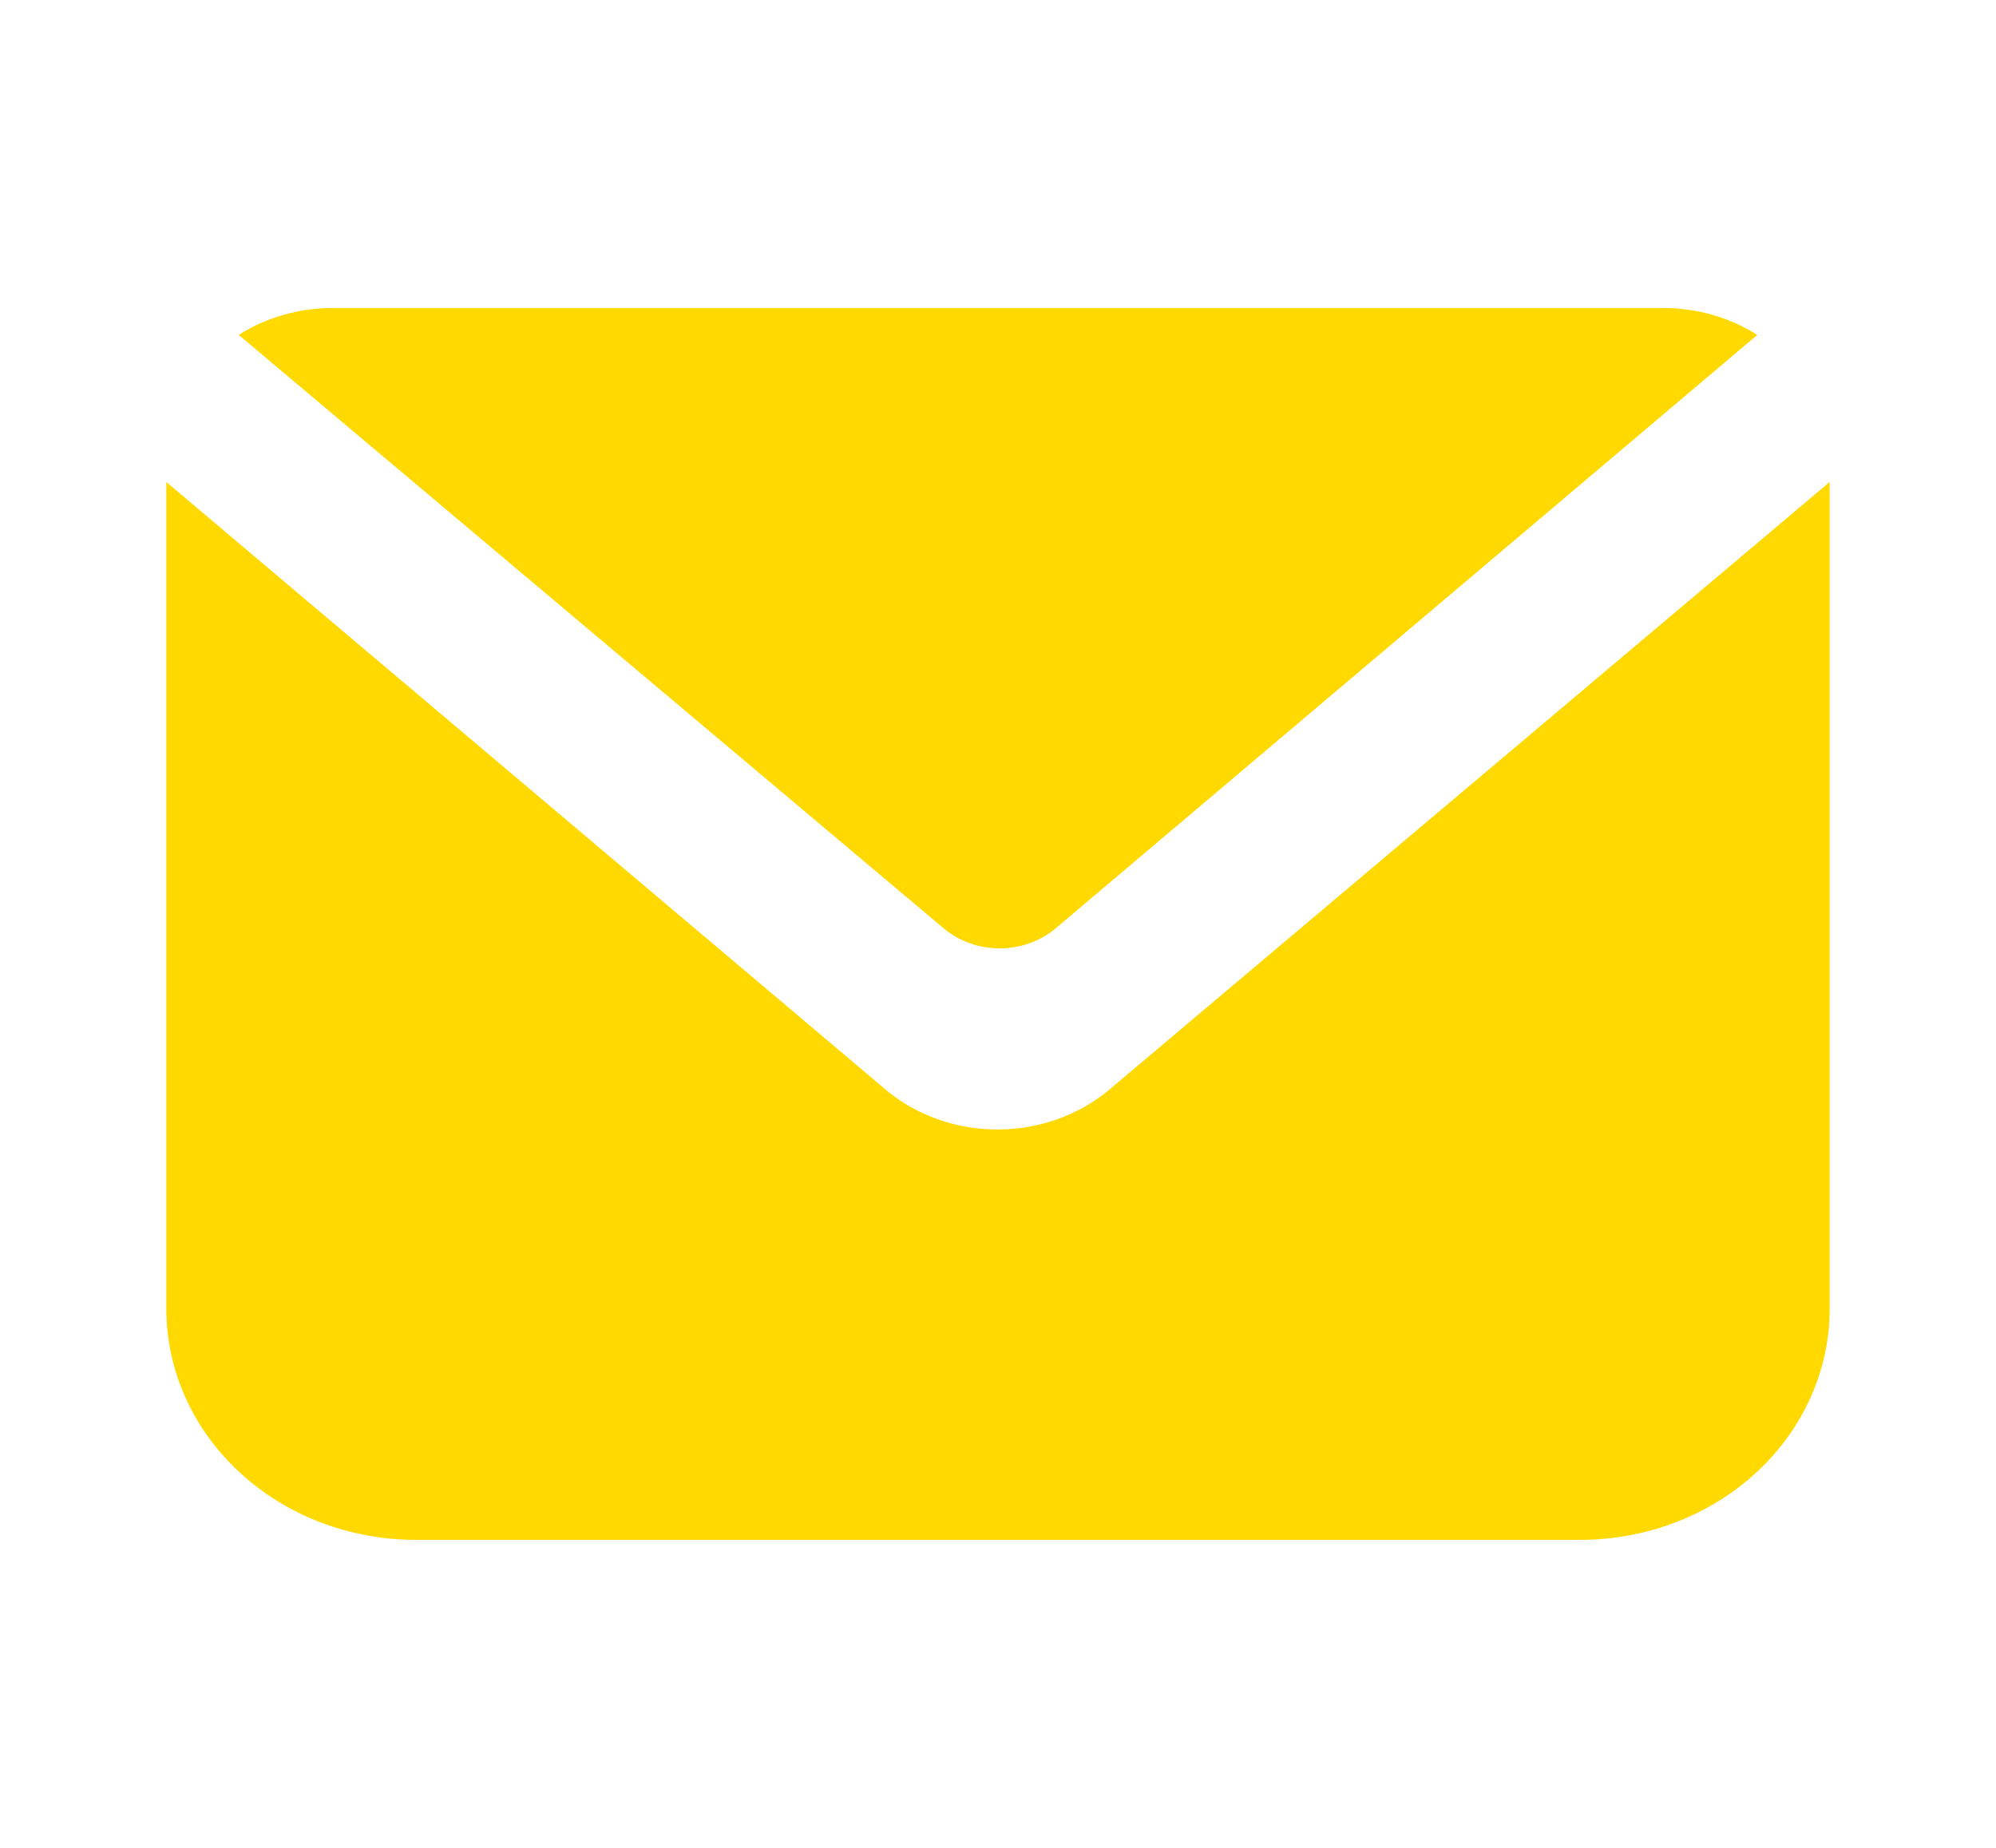
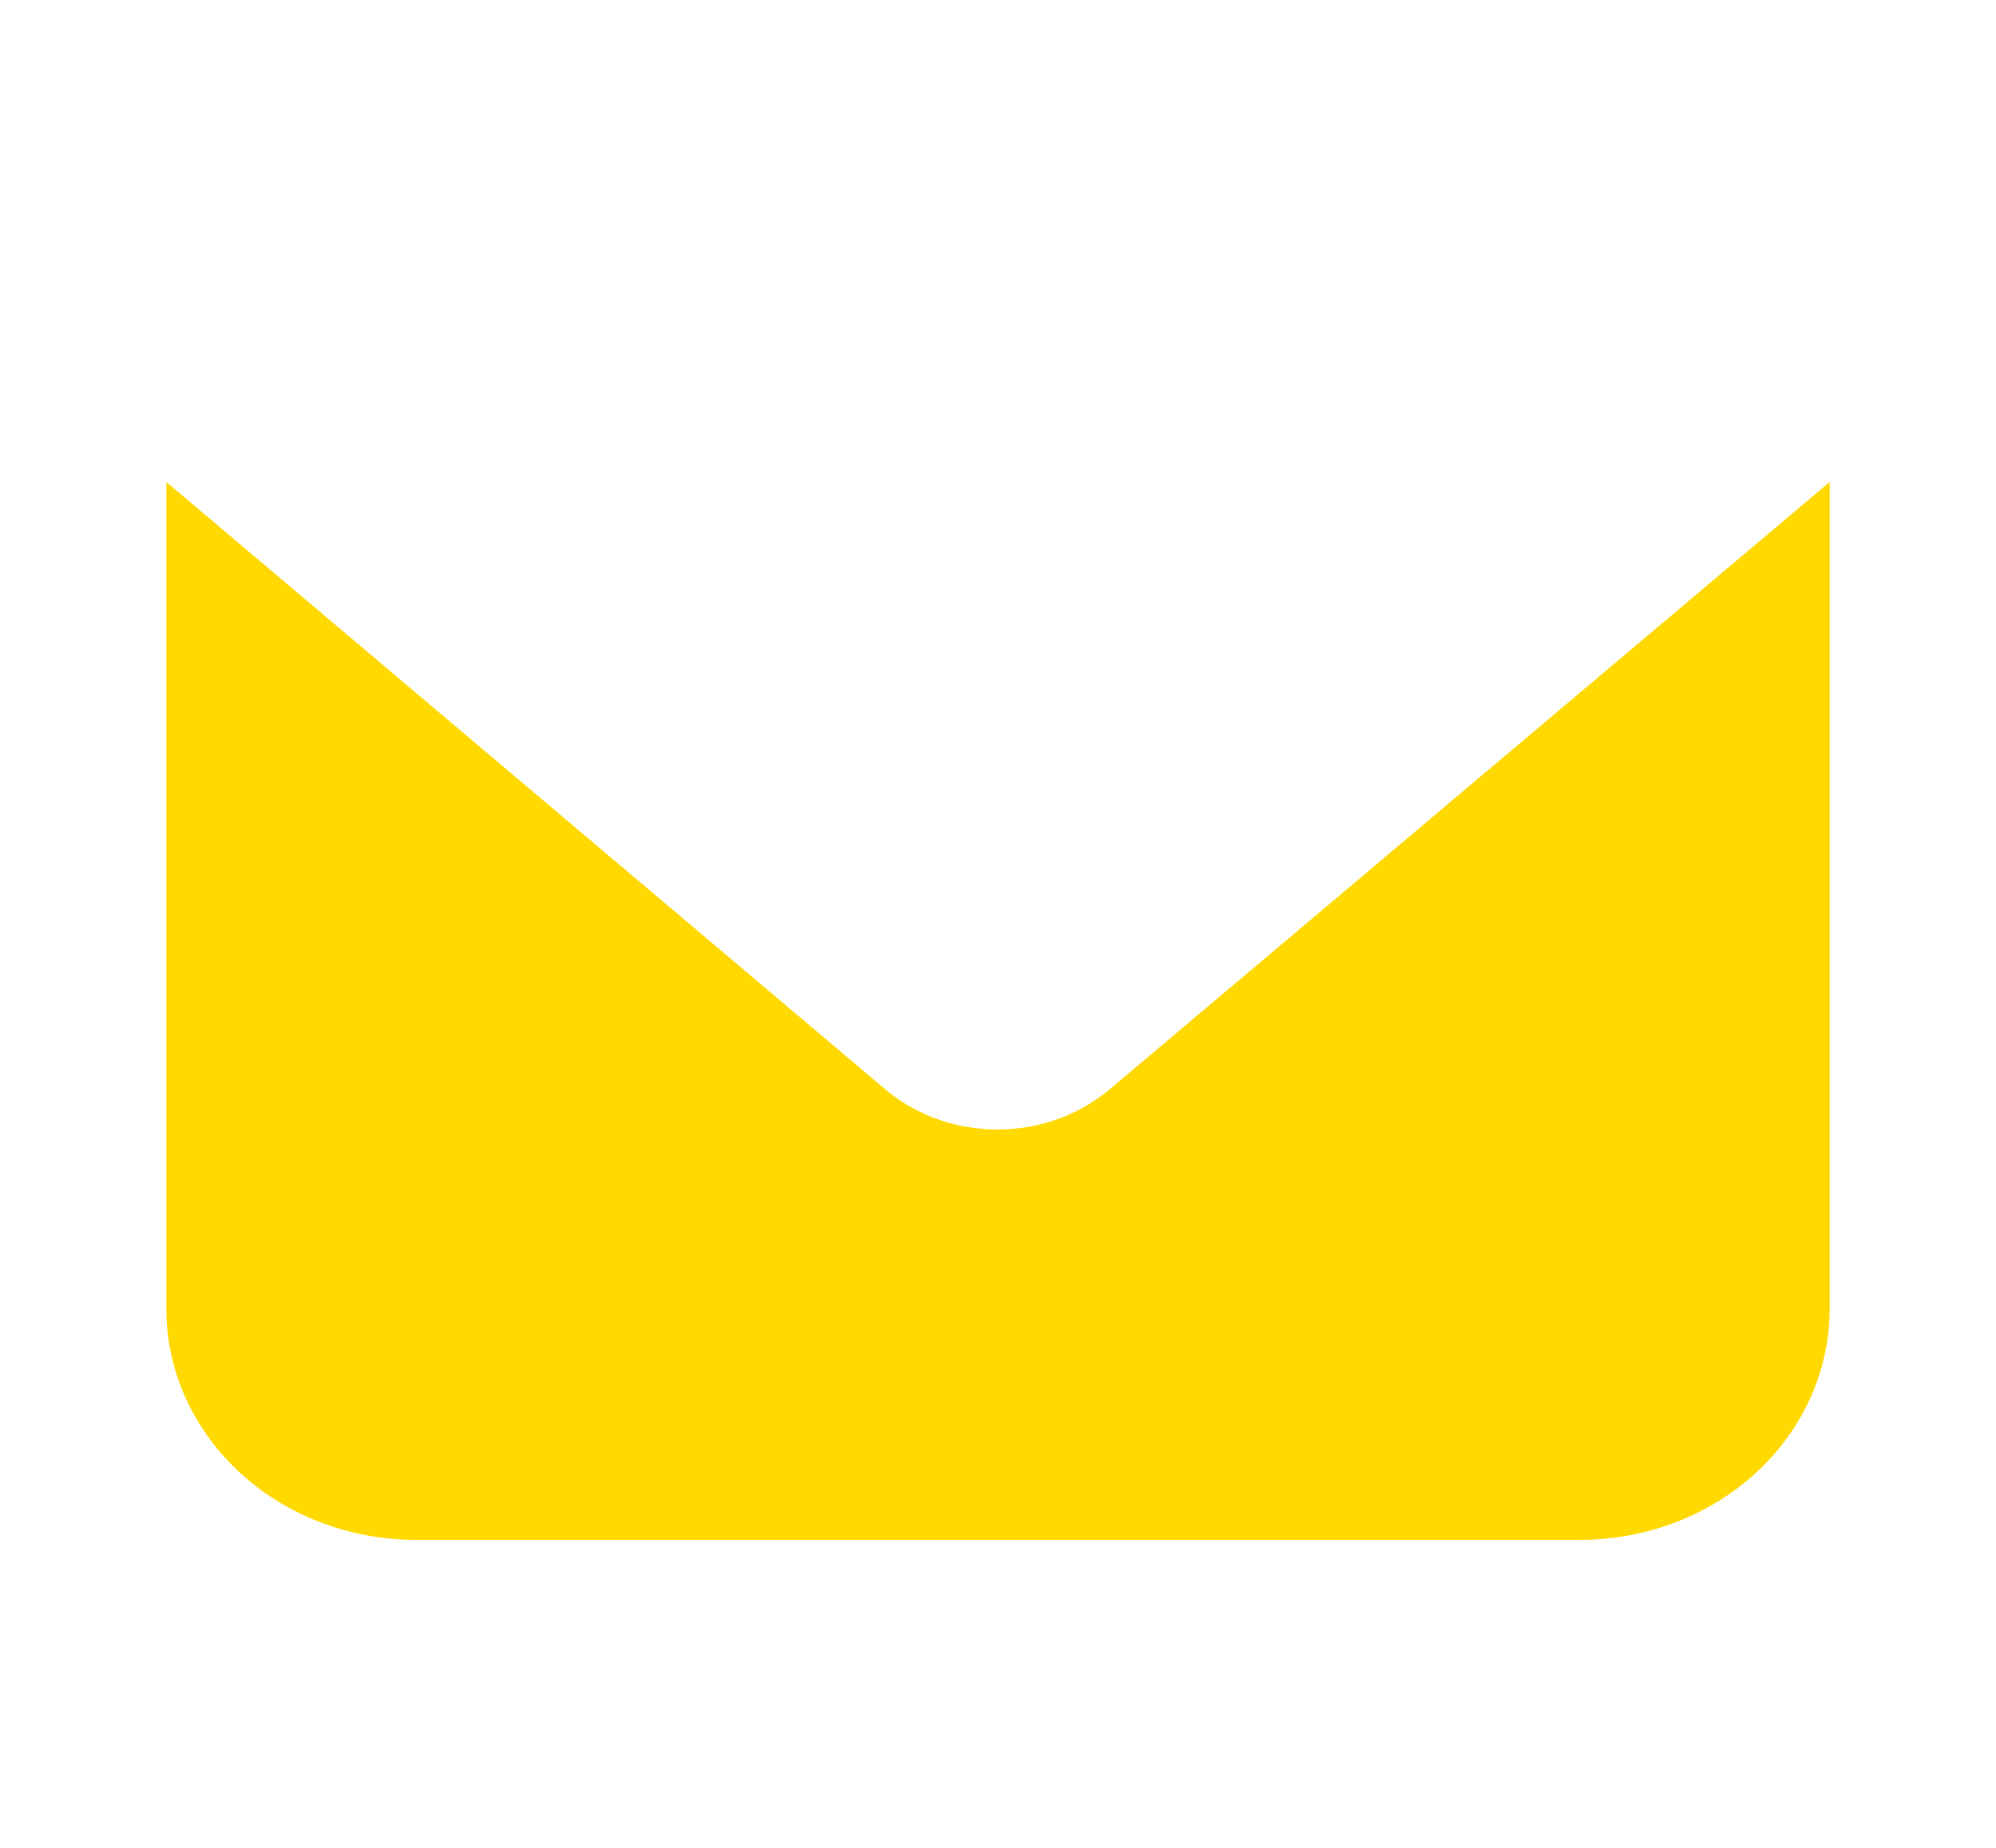
<svg xmlns="http://www.w3.org/2000/svg" width="27" height="25" viewBox="0 0 27 25" fill="none">
-   <path d="M14.276 12.563C14.069 12.735 13.801 12.831 13.523 12.831C13.244 12.831 12.976 12.735 12.769 12.563L3.229 4.531C3.603 4.294 4.046 4.167 4.5 4.167H22.5C22.954 4.167 23.397 4.294 23.771 4.531L14.276 12.563Z" fill="#FFD900" />
  <path d="M24.75 6.521V17.708C24.75 18.537 24.394 19.332 23.762 19.918C23.129 20.504 22.27 20.833 21.375 20.833H5.625C4.73 20.833 3.871 20.504 3.239 19.918C2.606 19.332 2.25 18.537 2.25 17.708V6.521L12.015 14.771C12.427 15.102 12.954 15.283 13.5 15.281C14.052 15.28 14.585 15.091 14.996 14.75L24.75 6.521Z" fill="#FFD900" />
</svg>